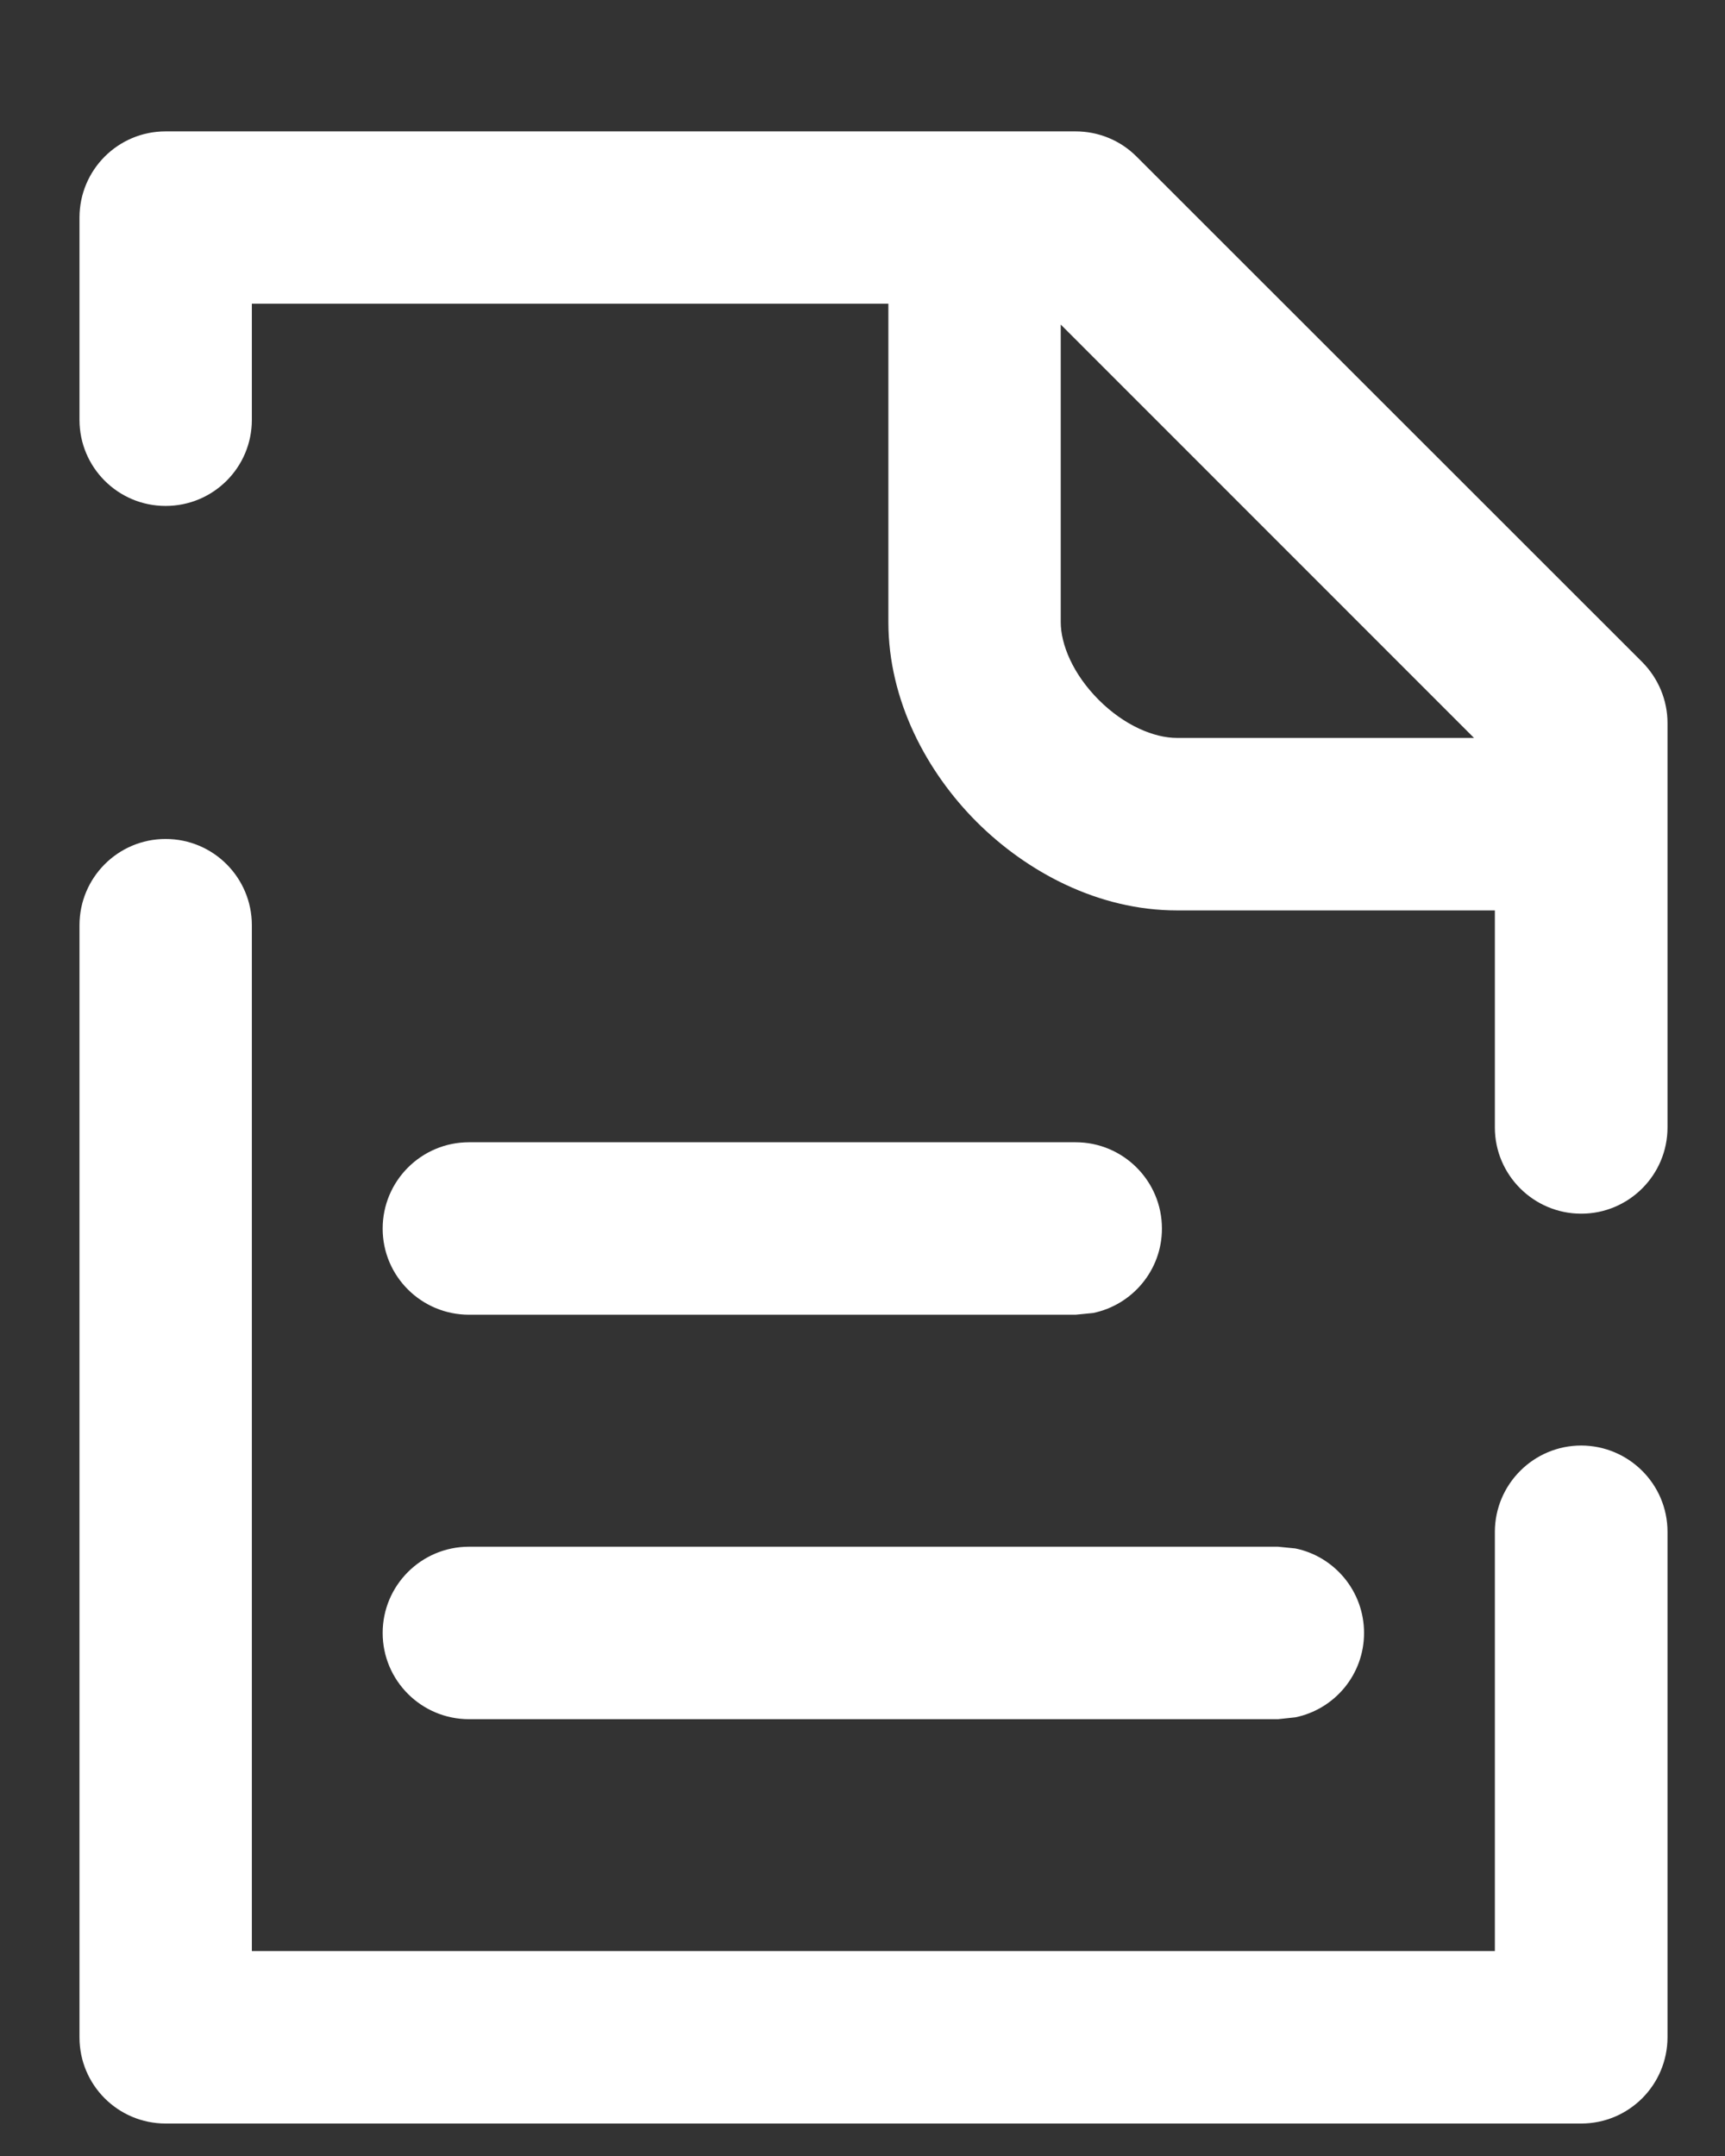
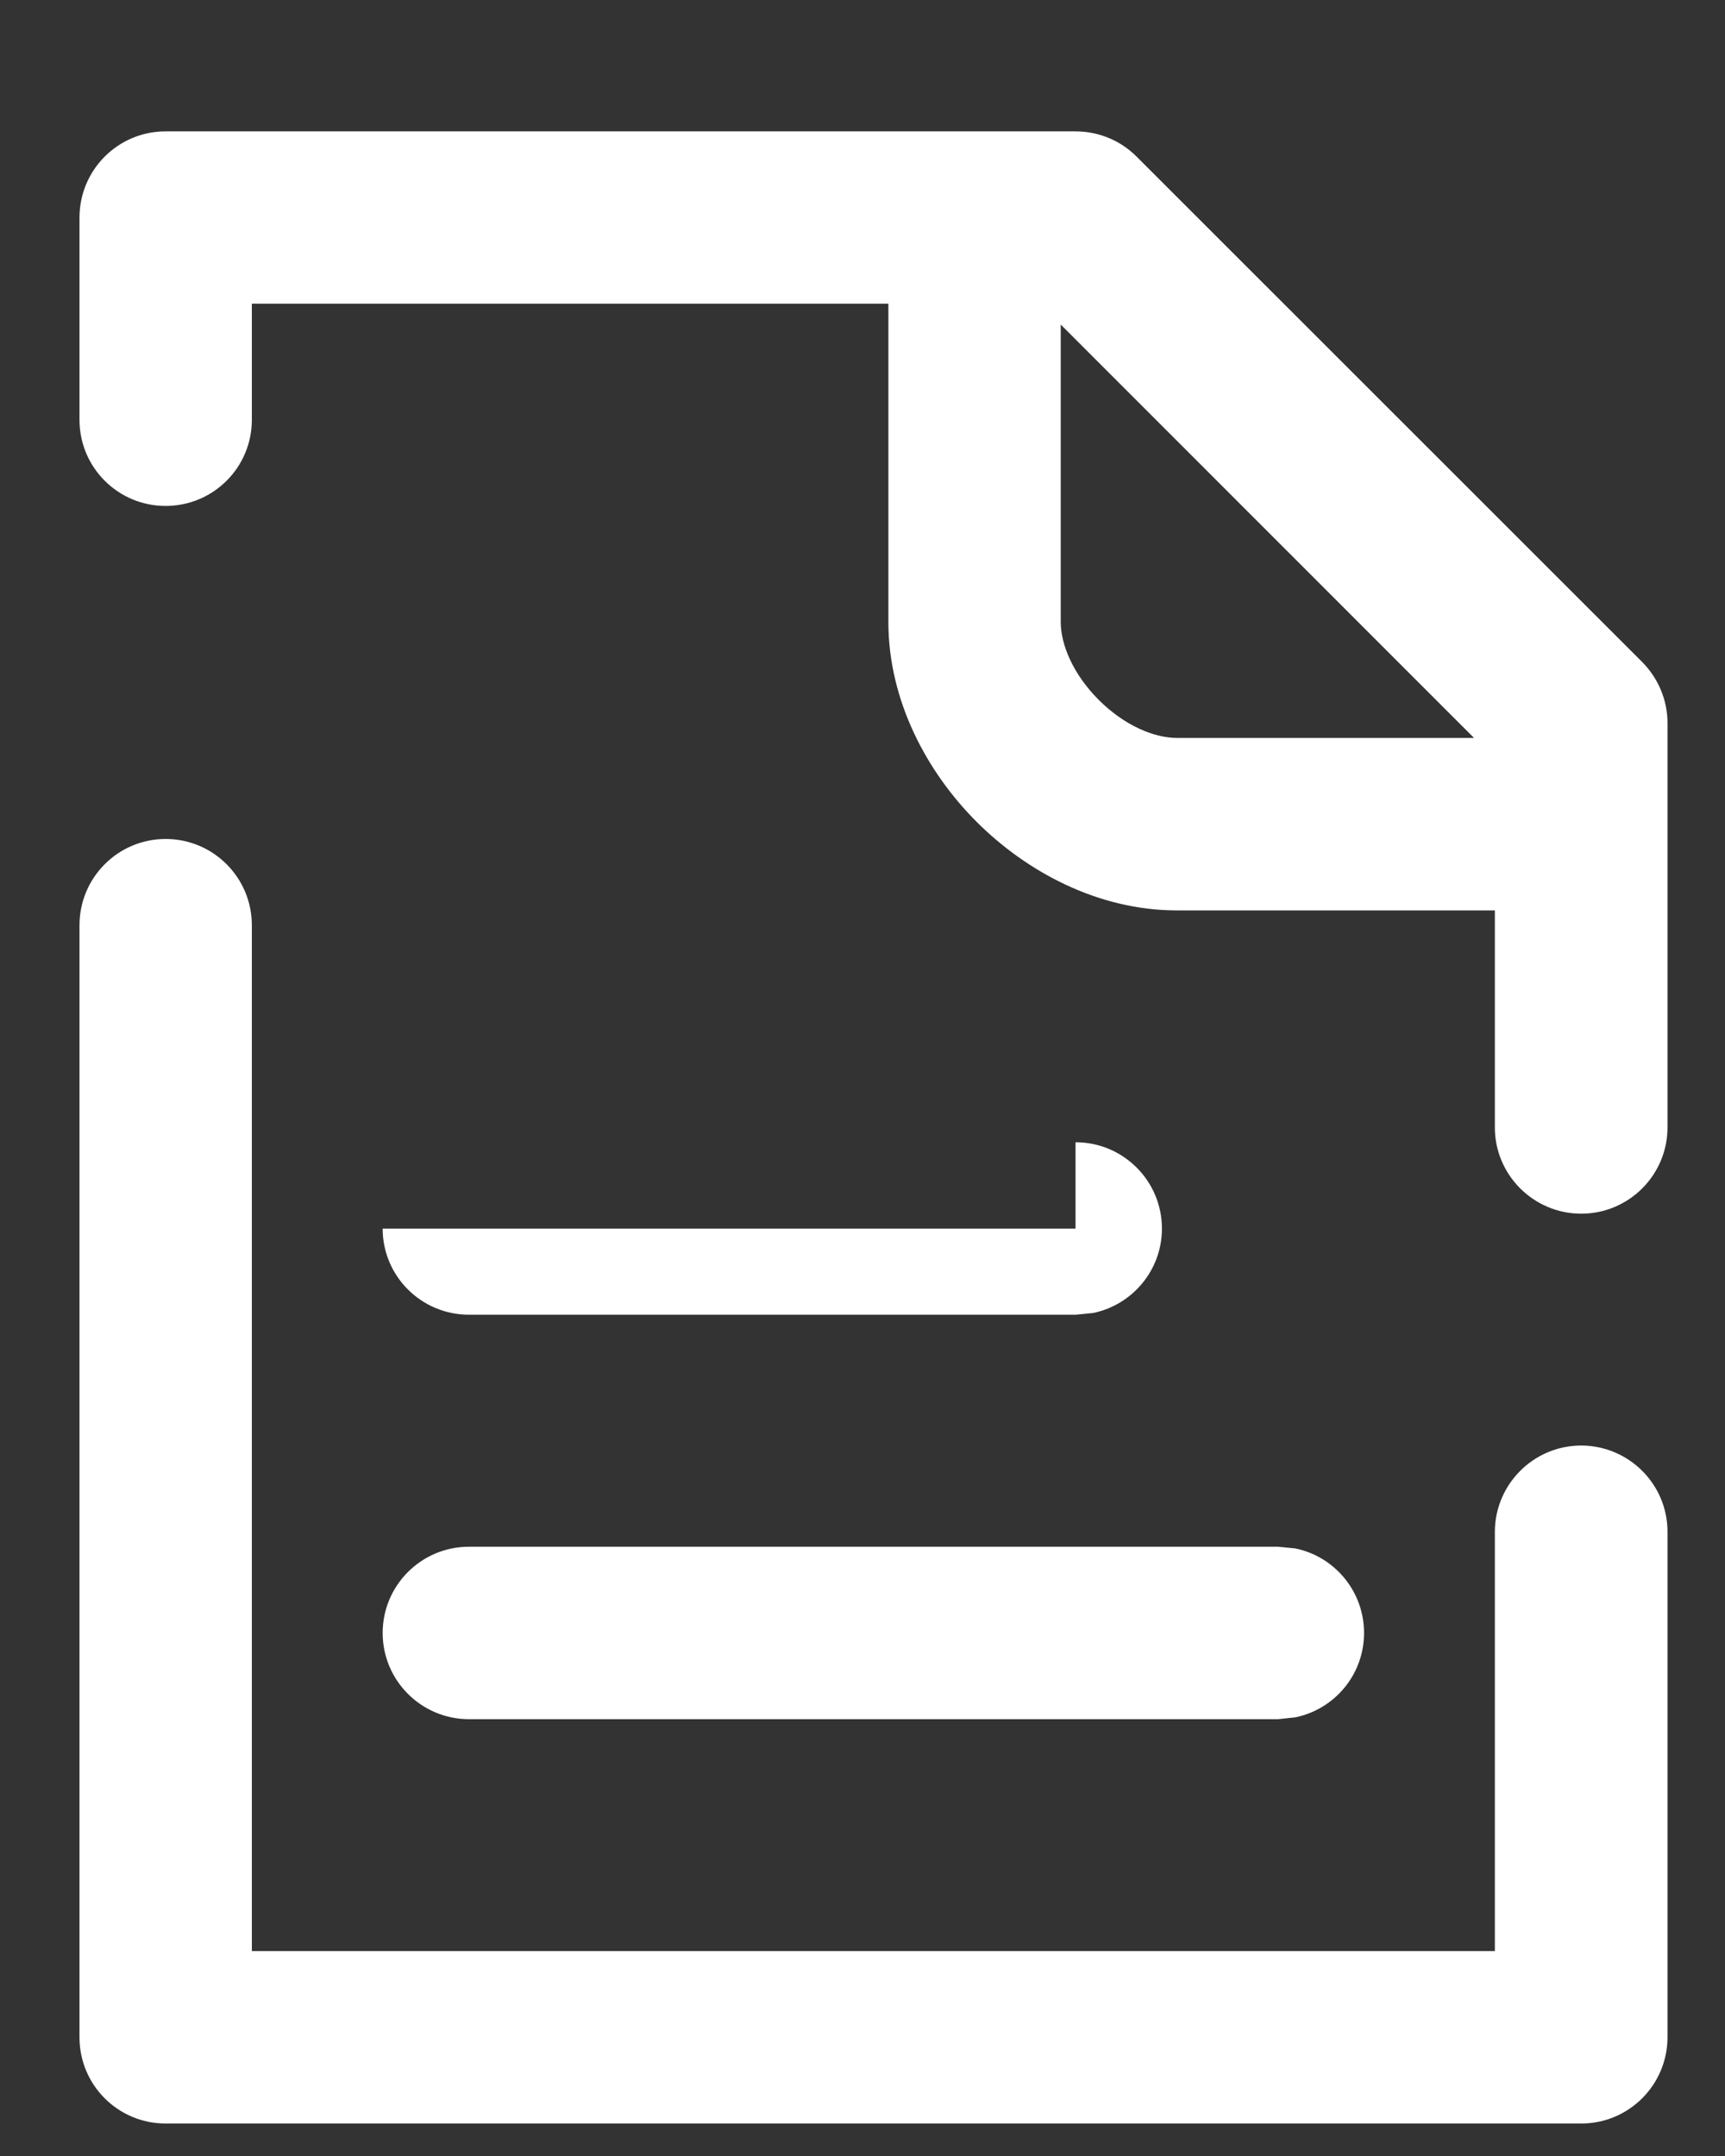
<svg xmlns="http://www.w3.org/2000/svg" width="12" height="15" viewBox="0 0 12 15" fill="none">
  <rect x="0" y="0" width="12" height="15" fill="#333333" stroke="none" />
-   <path d="M0.553 6.437C0.553 6.106 0.821 5.837 1.152 5.837C1.484 5.837 1.752 6.106 1.752 6.437V13.574H10.399V10.657C10.4 10.326 10.669 10.057 11 10.057C11.331 10.058 11.6 10.326 11.6 10.657V14.175C11.599 14.506 11.331 14.774 11 14.774H1.152C0.821 14.774 0.553 14.506 0.553 14.175V6.437ZM8.89 10.761L9.011 10.773C9.284 10.829 9.489 11.071 9.489 11.361C9.489 11.651 9.284 11.892 9.011 11.948L8.89 11.961H3.263C2.931 11.961 2.662 11.692 2.662 11.361C2.662 11.03 2.931 10.761 3.263 10.761H8.89ZM7.482 7.947C7.814 7.947 8.083 8.216 8.083 8.548C8.083 8.837 7.877 9.079 7.604 9.135L7.482 9.147H3.263C2.931 9.147 2.662 8.879 2.662 8.548C2.662 8.216 2.931 7.947 3.263 7.947H7.482ZM0.553 2.921V1.514C0.553 1.182 0.821 0.914 1.152 0.914H7.482C7.642 0.914 7.795 0.977 7.907 1.09L11.424 4.606C11.536 4.719 11.6 4.871 11.6 5.03V7.844C11.6 8.175 11.331 8.444 11 8.444C10.669 8.444 10.399 8.175 10.399 7.844V6.334H8.187C7.64 6.334 7.143 6.066 6.795 5.719C6.447 5.371 6.18 4.874 6.18 4.327V2.113H1.752V2.921C1.752 3.252 1.484 3.52 1.152 3.52C0.821 3.52 0.553 3.252 0.553 2.921ZM7.379 4.327C7.379 4.484 7.464 4.69 7.644 4.87C7.823 5.049 8.03 5.134 8.187 5.134H10.254L7.379 2.258V4.327Z" fill="white" />
+   <path d="M0.553 6.437C0.553 6.106 0.821 5.837 1.152 5.837C1.484 5.837 1.752 6.106 1.752 6.437V13.574H10.399V10.657C10.4 10.326 10.669 10.057 11 10.057C11.331 10.058 11.6 10.326 11.6 10.657V14.175C11.599 14.506 11.331 14.774 11 14.774H1.152C0.821 14.774 0.553 14.506 0.553 14.175V6.437ZM8.89 10.761L9.011 10.773C9.284 10.829 9.489 11.071 9.489 11.361C9.489 11.651 9.284 11.892 9.011 11.948L8.89 11.961H3.263C2.931 11.961 2.662 11.692 2.662 11.361C2.662 11.03 2.931 10.761 3.263 10.761H8.89ZM7.482 7.947C7.814 7.947 8.083 8.216 8.083 8.548C8.083 8.837 7.877 9.079 7.604 9.135L7.482 9.147H3.263C2.931 9.147 2.662 8.879 2.662 8.548H7.482ZM0.553 2.921V1.514C0.553 1.182 0.821 0.914 1.152 0.914H7.482C7.642 0.914 7.795 0.977 7.907 1.09L11.424 4.606C11.536 4.719 11.6 4.871 11.6 5.03V7.844C11.6 8.175 11.331 8.444 11 8.444C10.669 8.444 10.399 8.175 10.399 7.844V6.334H8.187C7.64 6.334 7.143 6.066 6.795 5.719C6.447 5.371 6.18 4.874 6.18 4.327V2.113H1.752V2.921C1.752 3.252 1.484 3.52 1.152 3.52C0.821 3.52 0.553 3.252 0.553 2.921ZM7.379 4.327C7.379 4.484 7.464 4.69 7.644 4.87C7.823 5.049 8.03 5.134 8.187 5.134H10.254L7.379 2.258V4.327Z" fill="white" />
</svg>